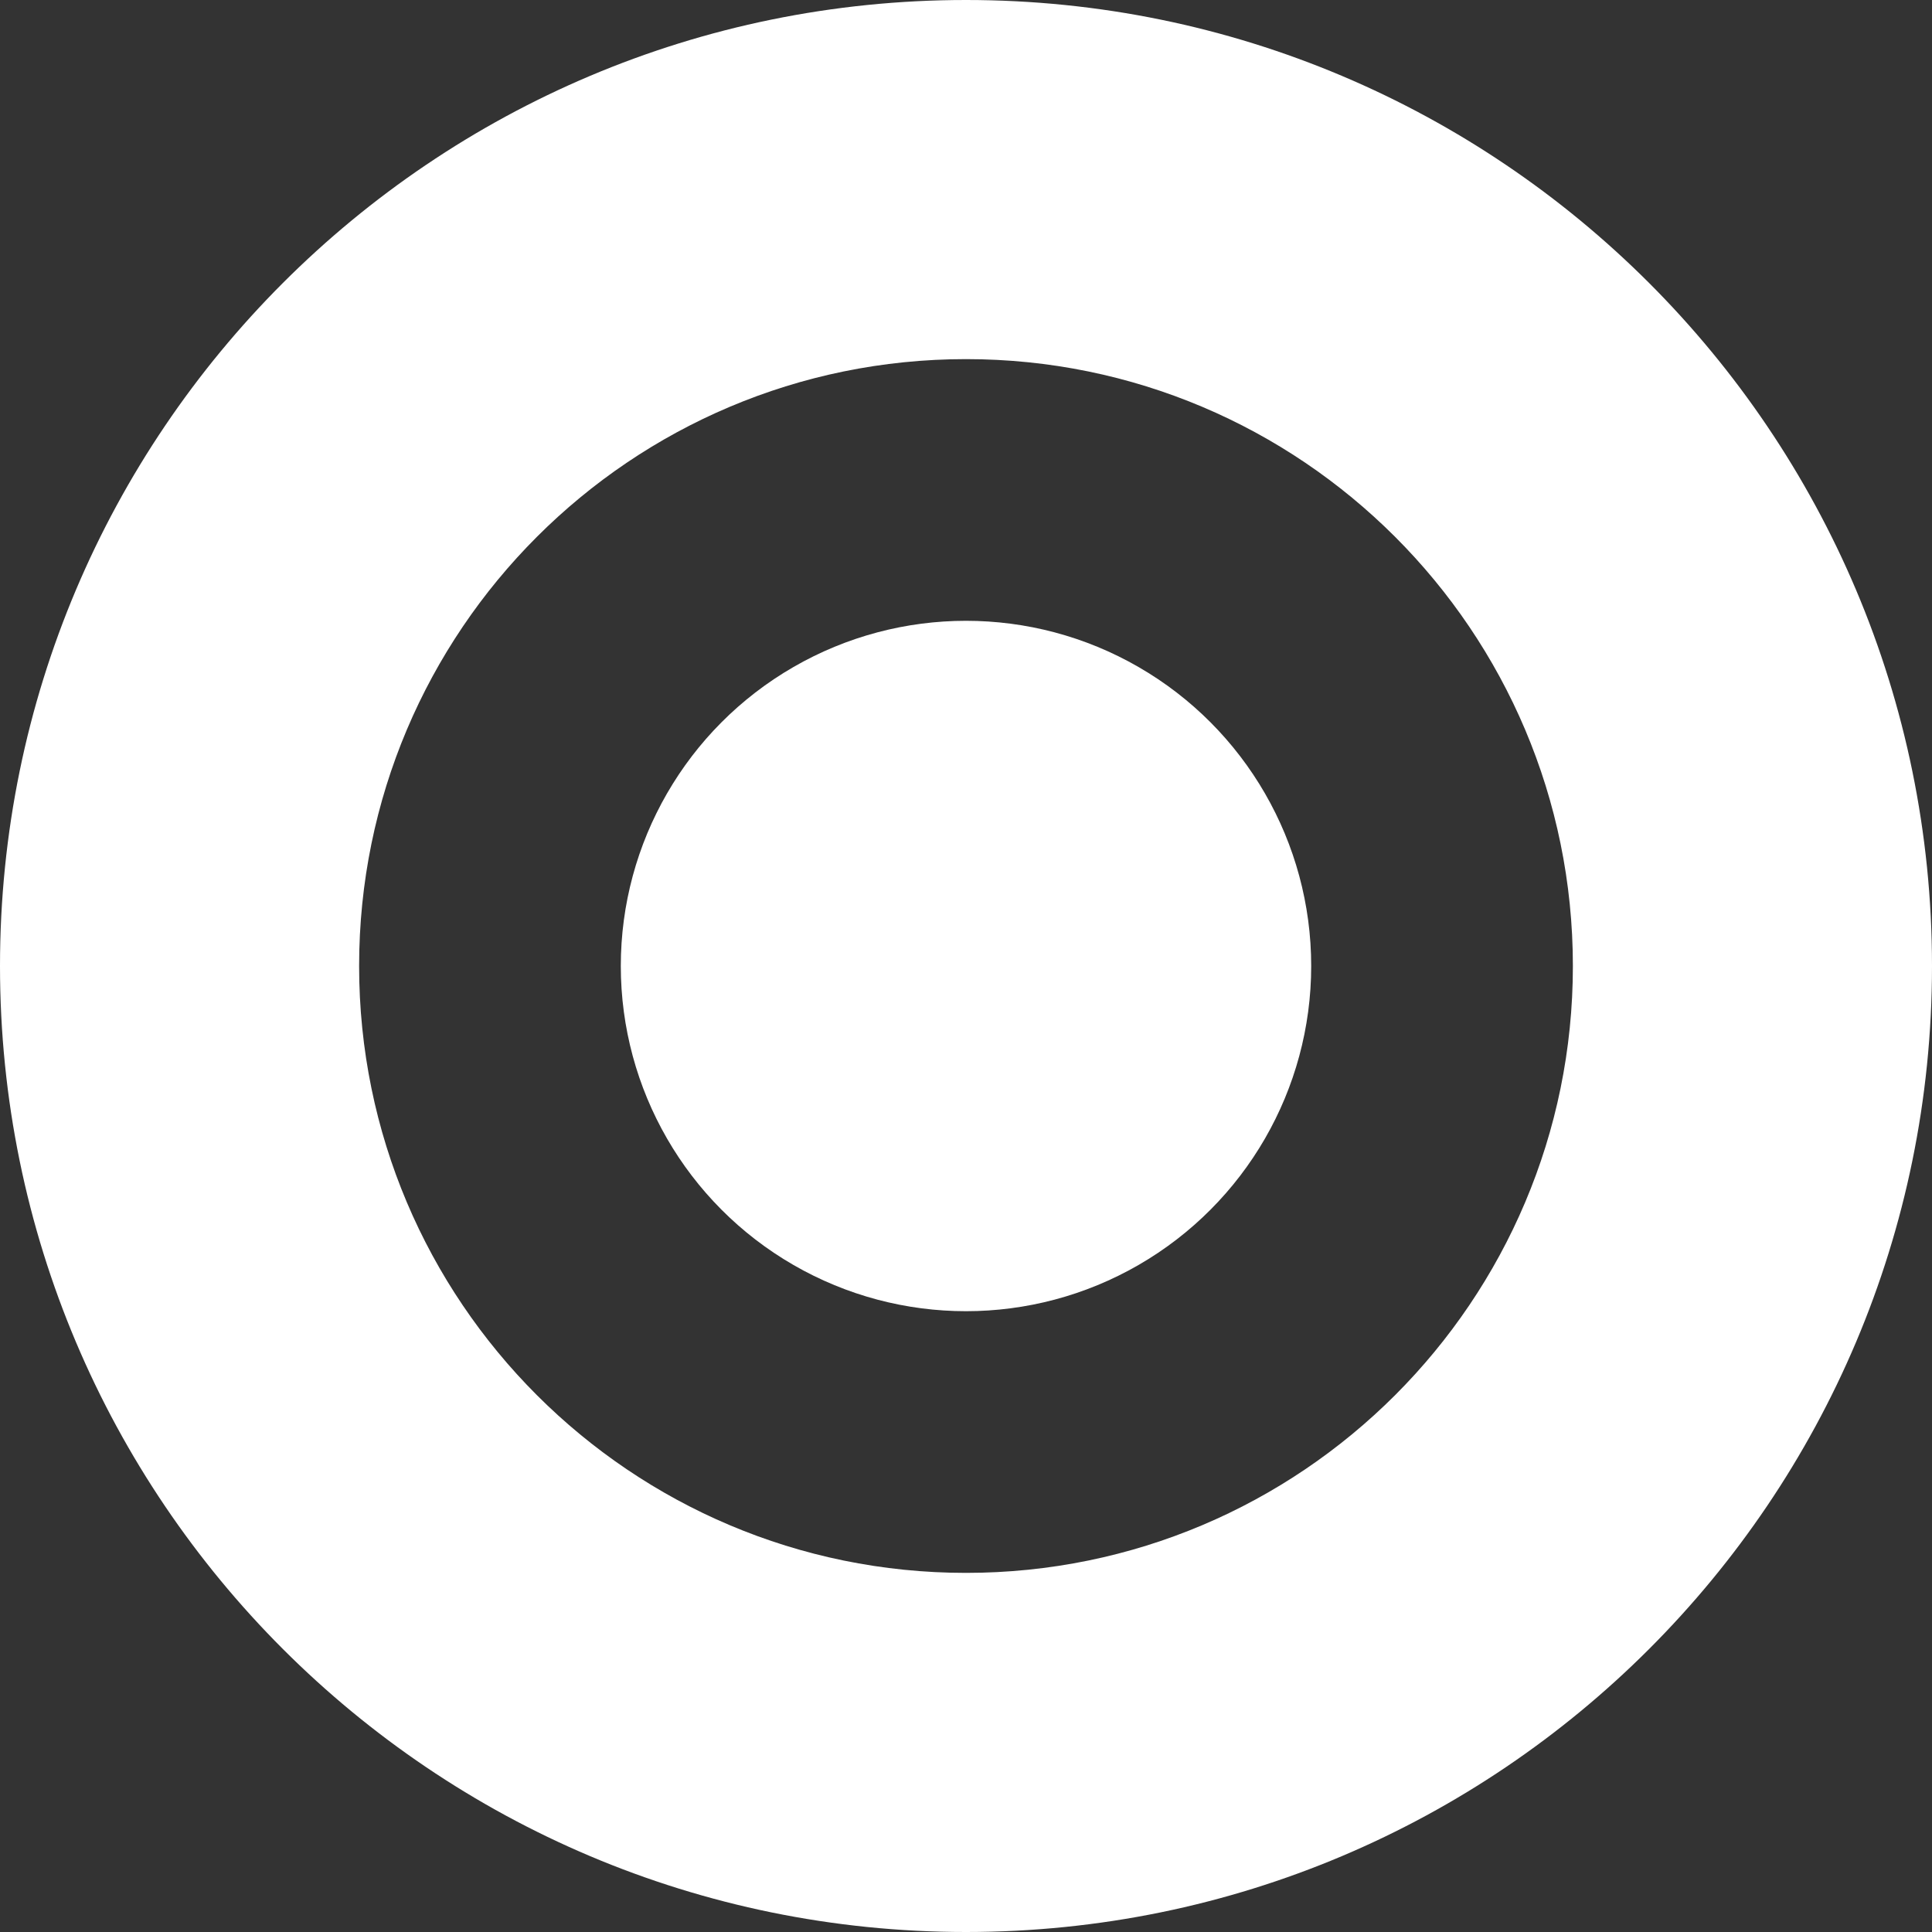
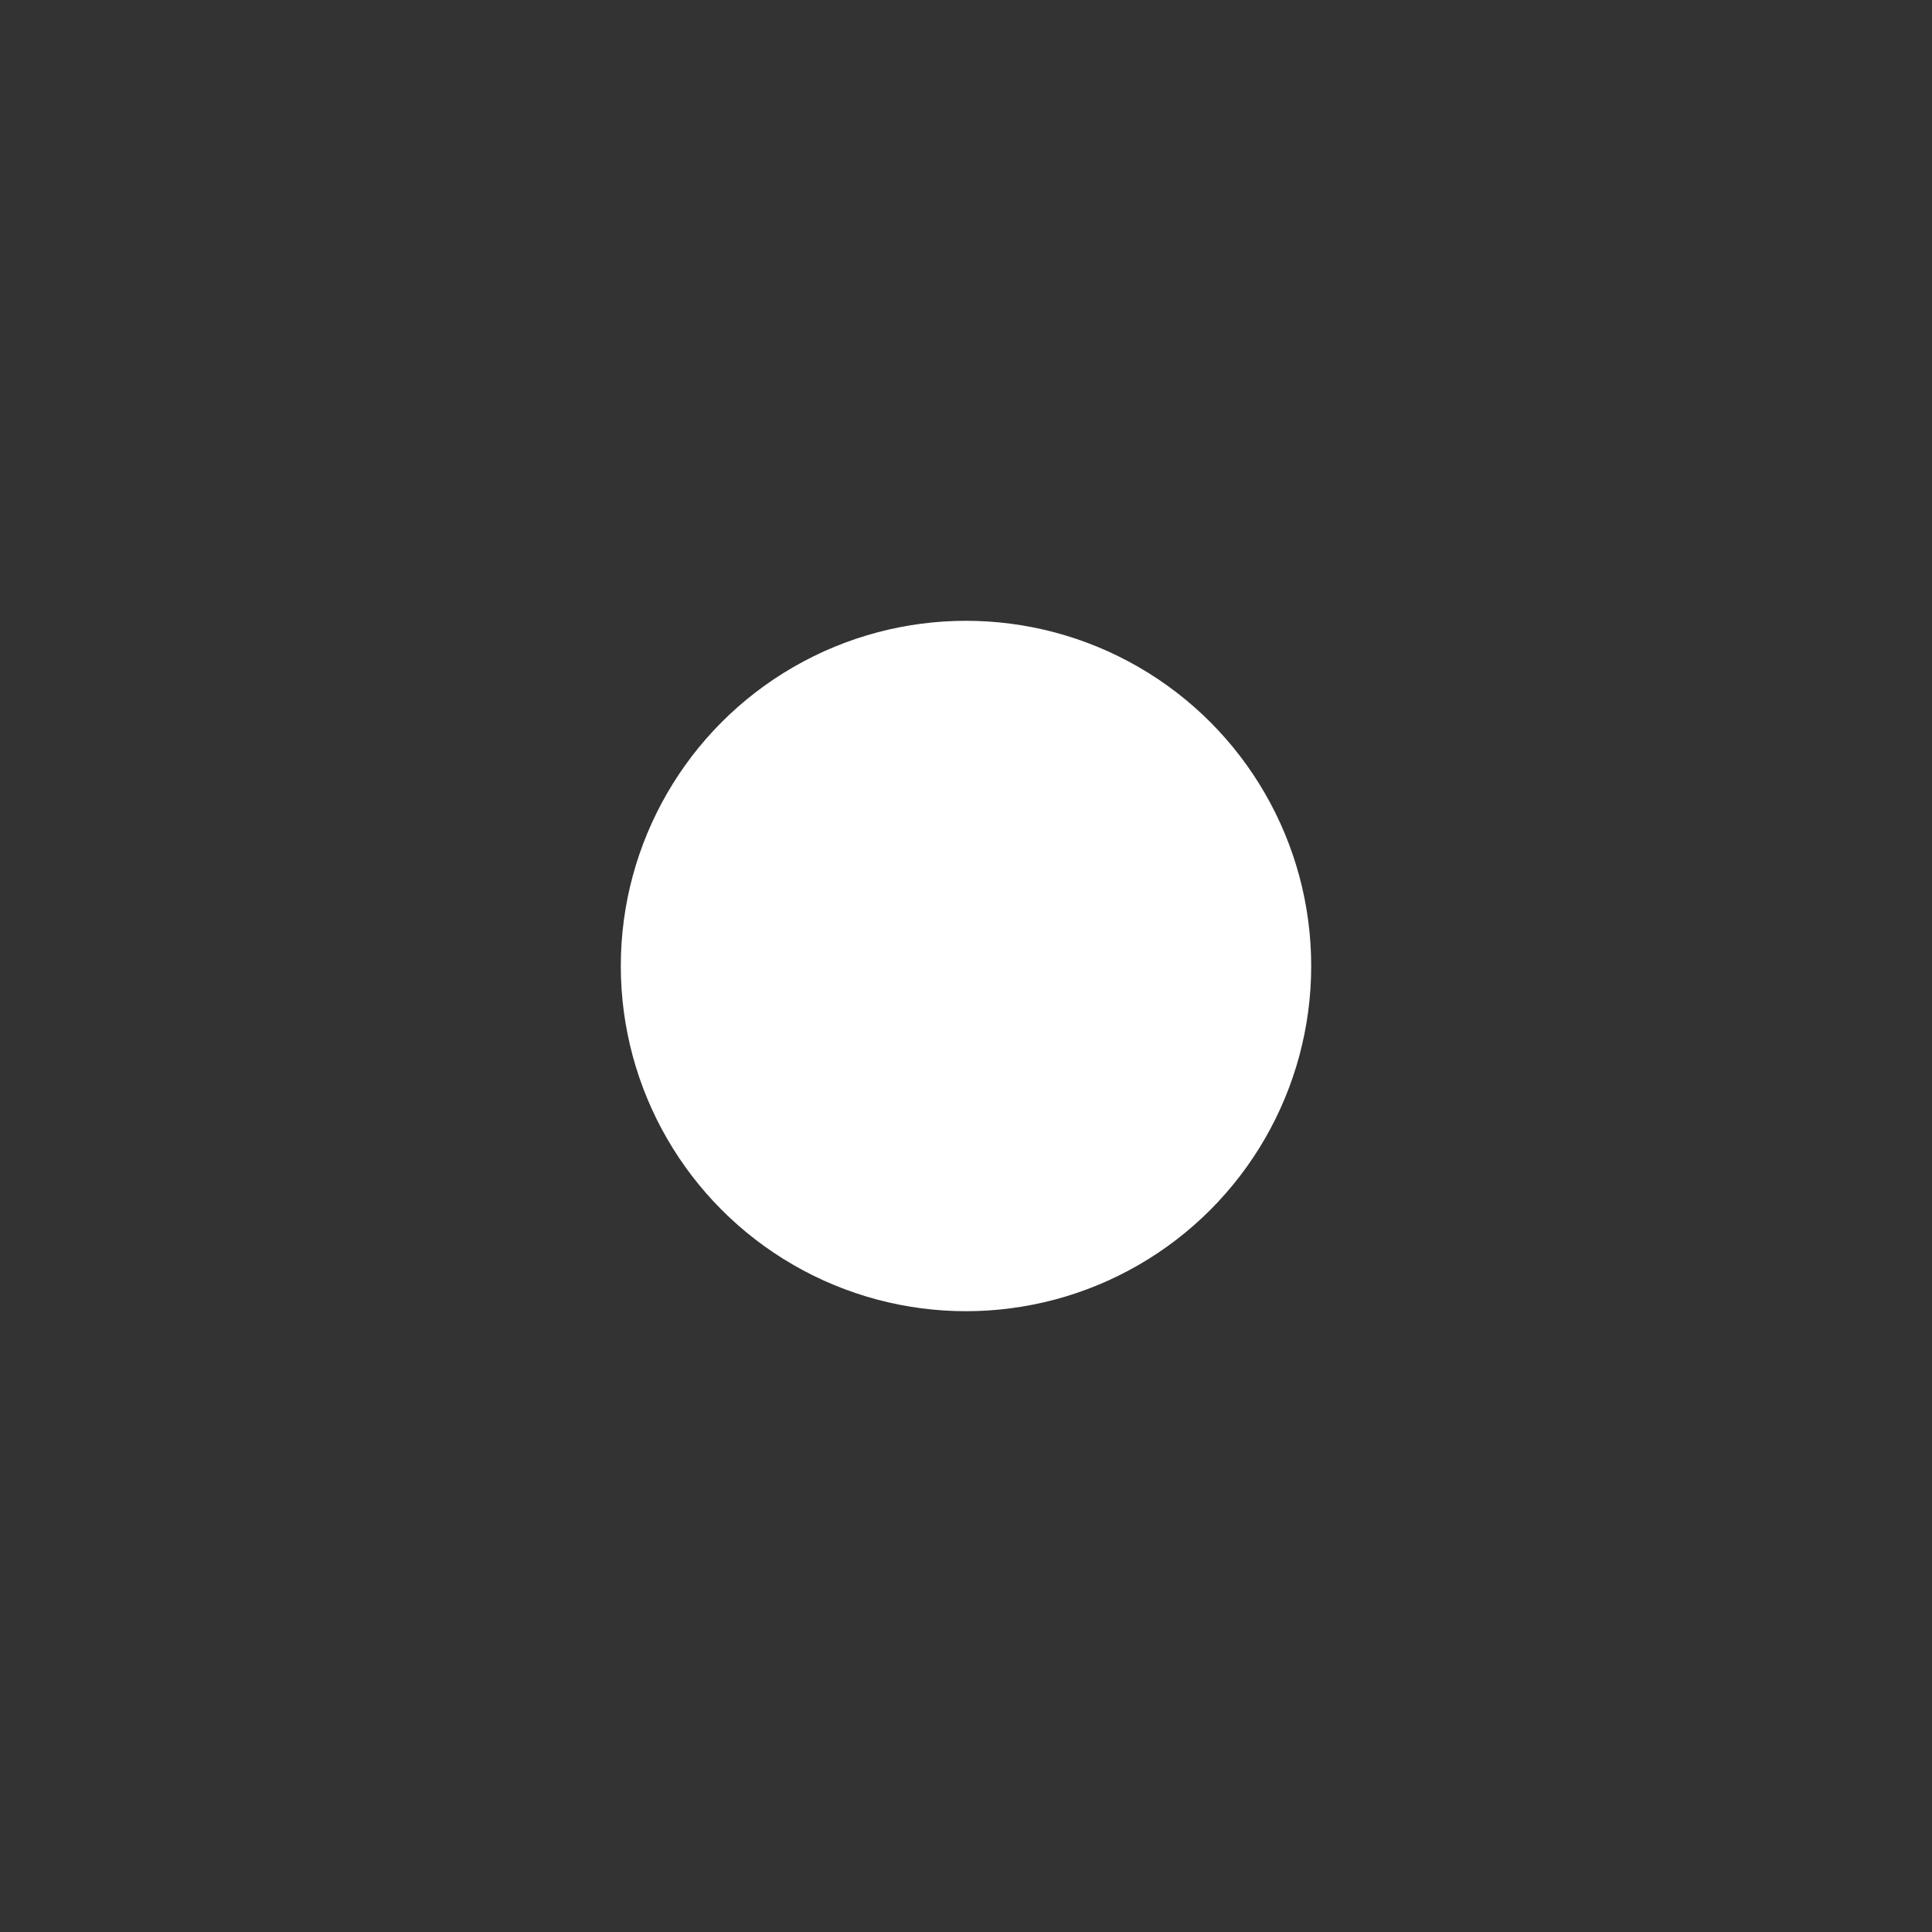
<svg xmlns="http://www.w3.org/2000/svg" width="694" height="694" viewBox="0 0 694 694" fill="none">
  <rect x="0" y="0" width="694" height="694" fill="#333333" stroke="none" />
  <g clip-path="url(#clip0_297_338)">
-     <path fill-rule="evenodd" clip-rule="evenodd" d="M347 694C538.643 694 694 538.643 694 347C694 155.357 538.643 0 347 0C155.357 0 0 155.357 0 347C0 538.643 155.357 694 347 694ZM347 565C467.398 565 565 467.398 565 347C565 226.602 467.398 129 347 129C226.602 129 129 226.602 129 347C129 467.398 226.602 565 347 565Z" fill="white" />
    <circle cx="347" cy="347" r="124" fill="white" />
  </g>
  <defs>
    <clipPath id="clip0_297_338">
      <rect width="694" height="694" fill="white" />
    </clipPath>
  </defs>
</svg>